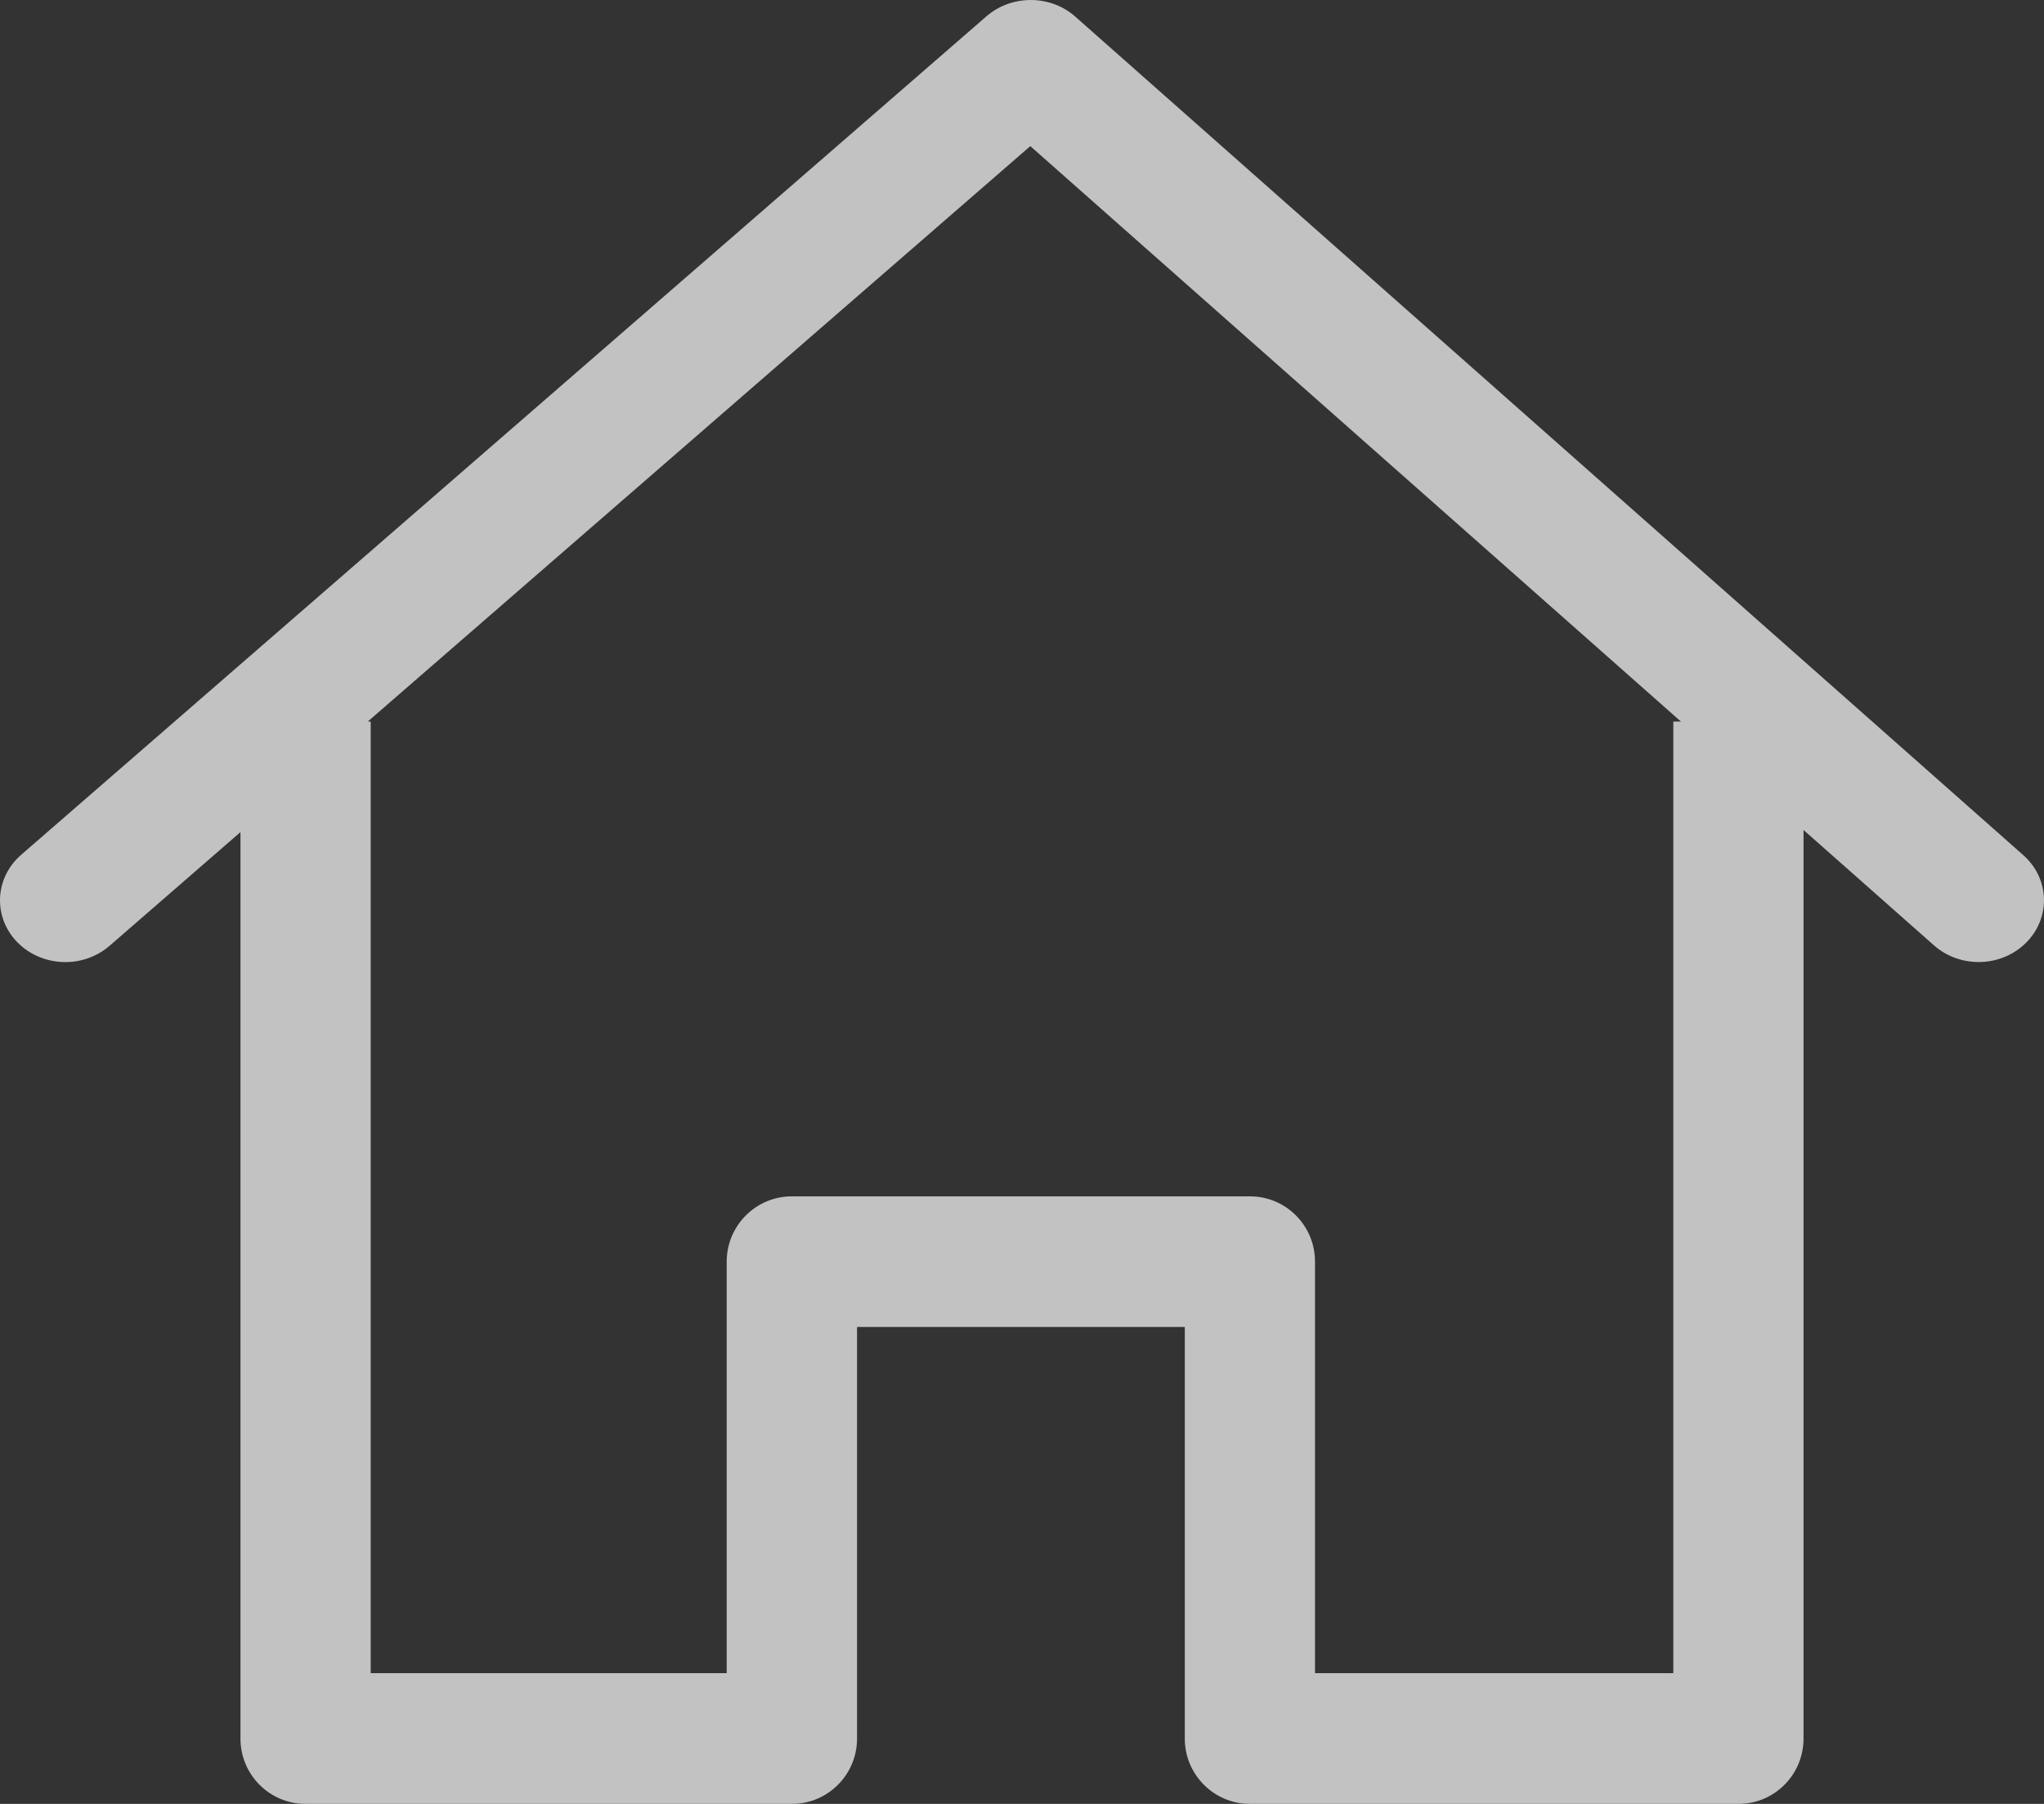
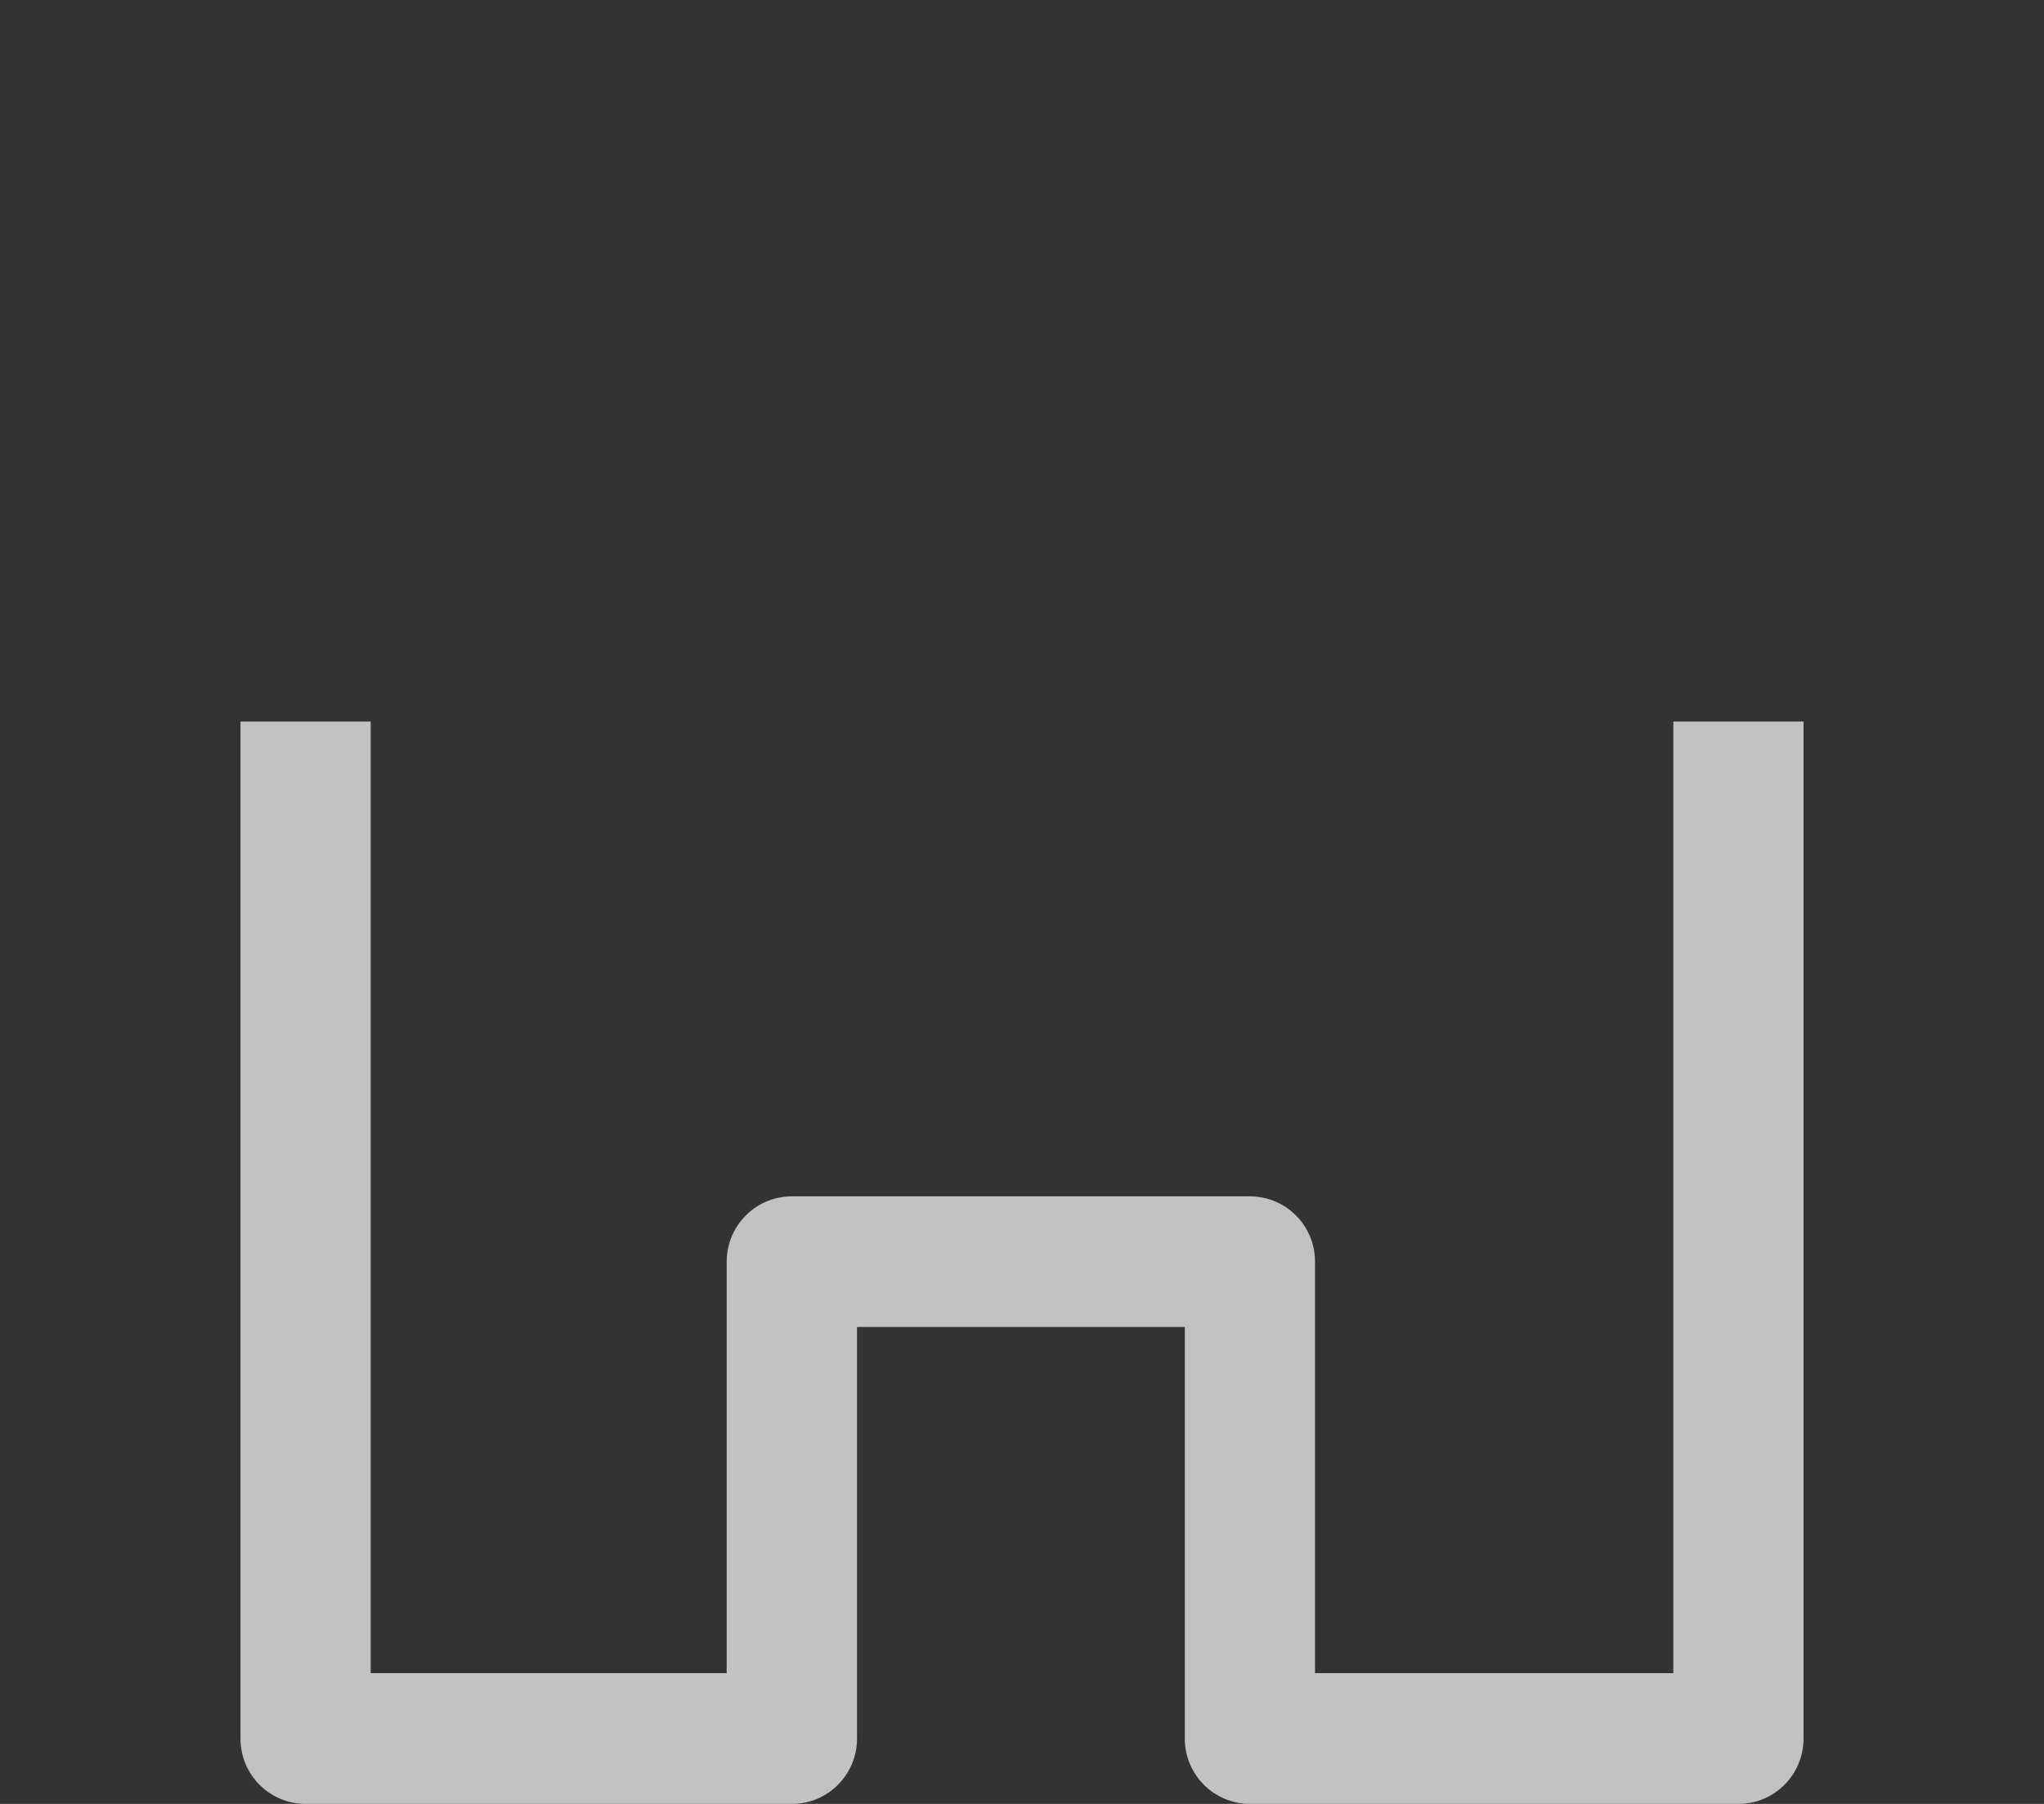
<svg xmlns="http://www.w3.org/2000/svg" width="17px" height="15px" viewBox="0 0 17 15" version="1.1">
  <rect x="0" y="0" width="17" height="15" fill="#333333" stroke="none" />
  <title>home</title>
  <g id="Page-1" stroke="none" stroke-width="1" fill="none" fill-rule="evenodd" opacity="0.7">
    <g id="Artikelen" transform="translate(-105, -113)" fill="#fff" fill-rule="nonzero">
      <g id="Group-6" transform="translate(0, 90)">
        <g id="Group-2" transform="translate(105, 16)">
          <g id="home" transform="translate(0, 7)">
            <path d="M13.917,6 L13.917,13.913 L10.937,13.913 L10.937,10.491 C10.937,10.191 10.695,9.948 10.396,9.948 L6.586,9.948 C6.287,9.948 6.044,10.191 6.044,10.491 L6.044,13.913 L3.083,13.913 L3.083,6 L2,6 L2,14.457 C2,14.757 2.242,15 2.542,15 L6.586,15 C6.885,15 7.128,14.757 7.128,14.457 L7.128,11.034 L9.854,11.034 L9.854,14.457 C9.854,14.757 10.097,15 10.396,15 L14.458,15 C14.758,15 15,14.757 15,14.457 L15,6 L13.917,6 Z" id="Path" />
-             <path d="M16.828,7.111 L8.944,0.139 C8.737,-0.045 8.414,-0.046 8.205,0.135 L0.176,7.108 C-0.045,7.3 -0.06,7.625 0.143,7.834 C0.25,7.944 0.397,8 0.544,8 C0.675,8 0.807,7.955 0.912,7.864 L8.569,1.215 L16.085,7.861 C16.305,8.055 16.648,8.044 16.853,7.837 C17.058,7.63 17.047,7.305 16.828,7.111 Z" id="Path" />
          </g>
        </g>
      </g>
    </g>
  </g>
</svg>